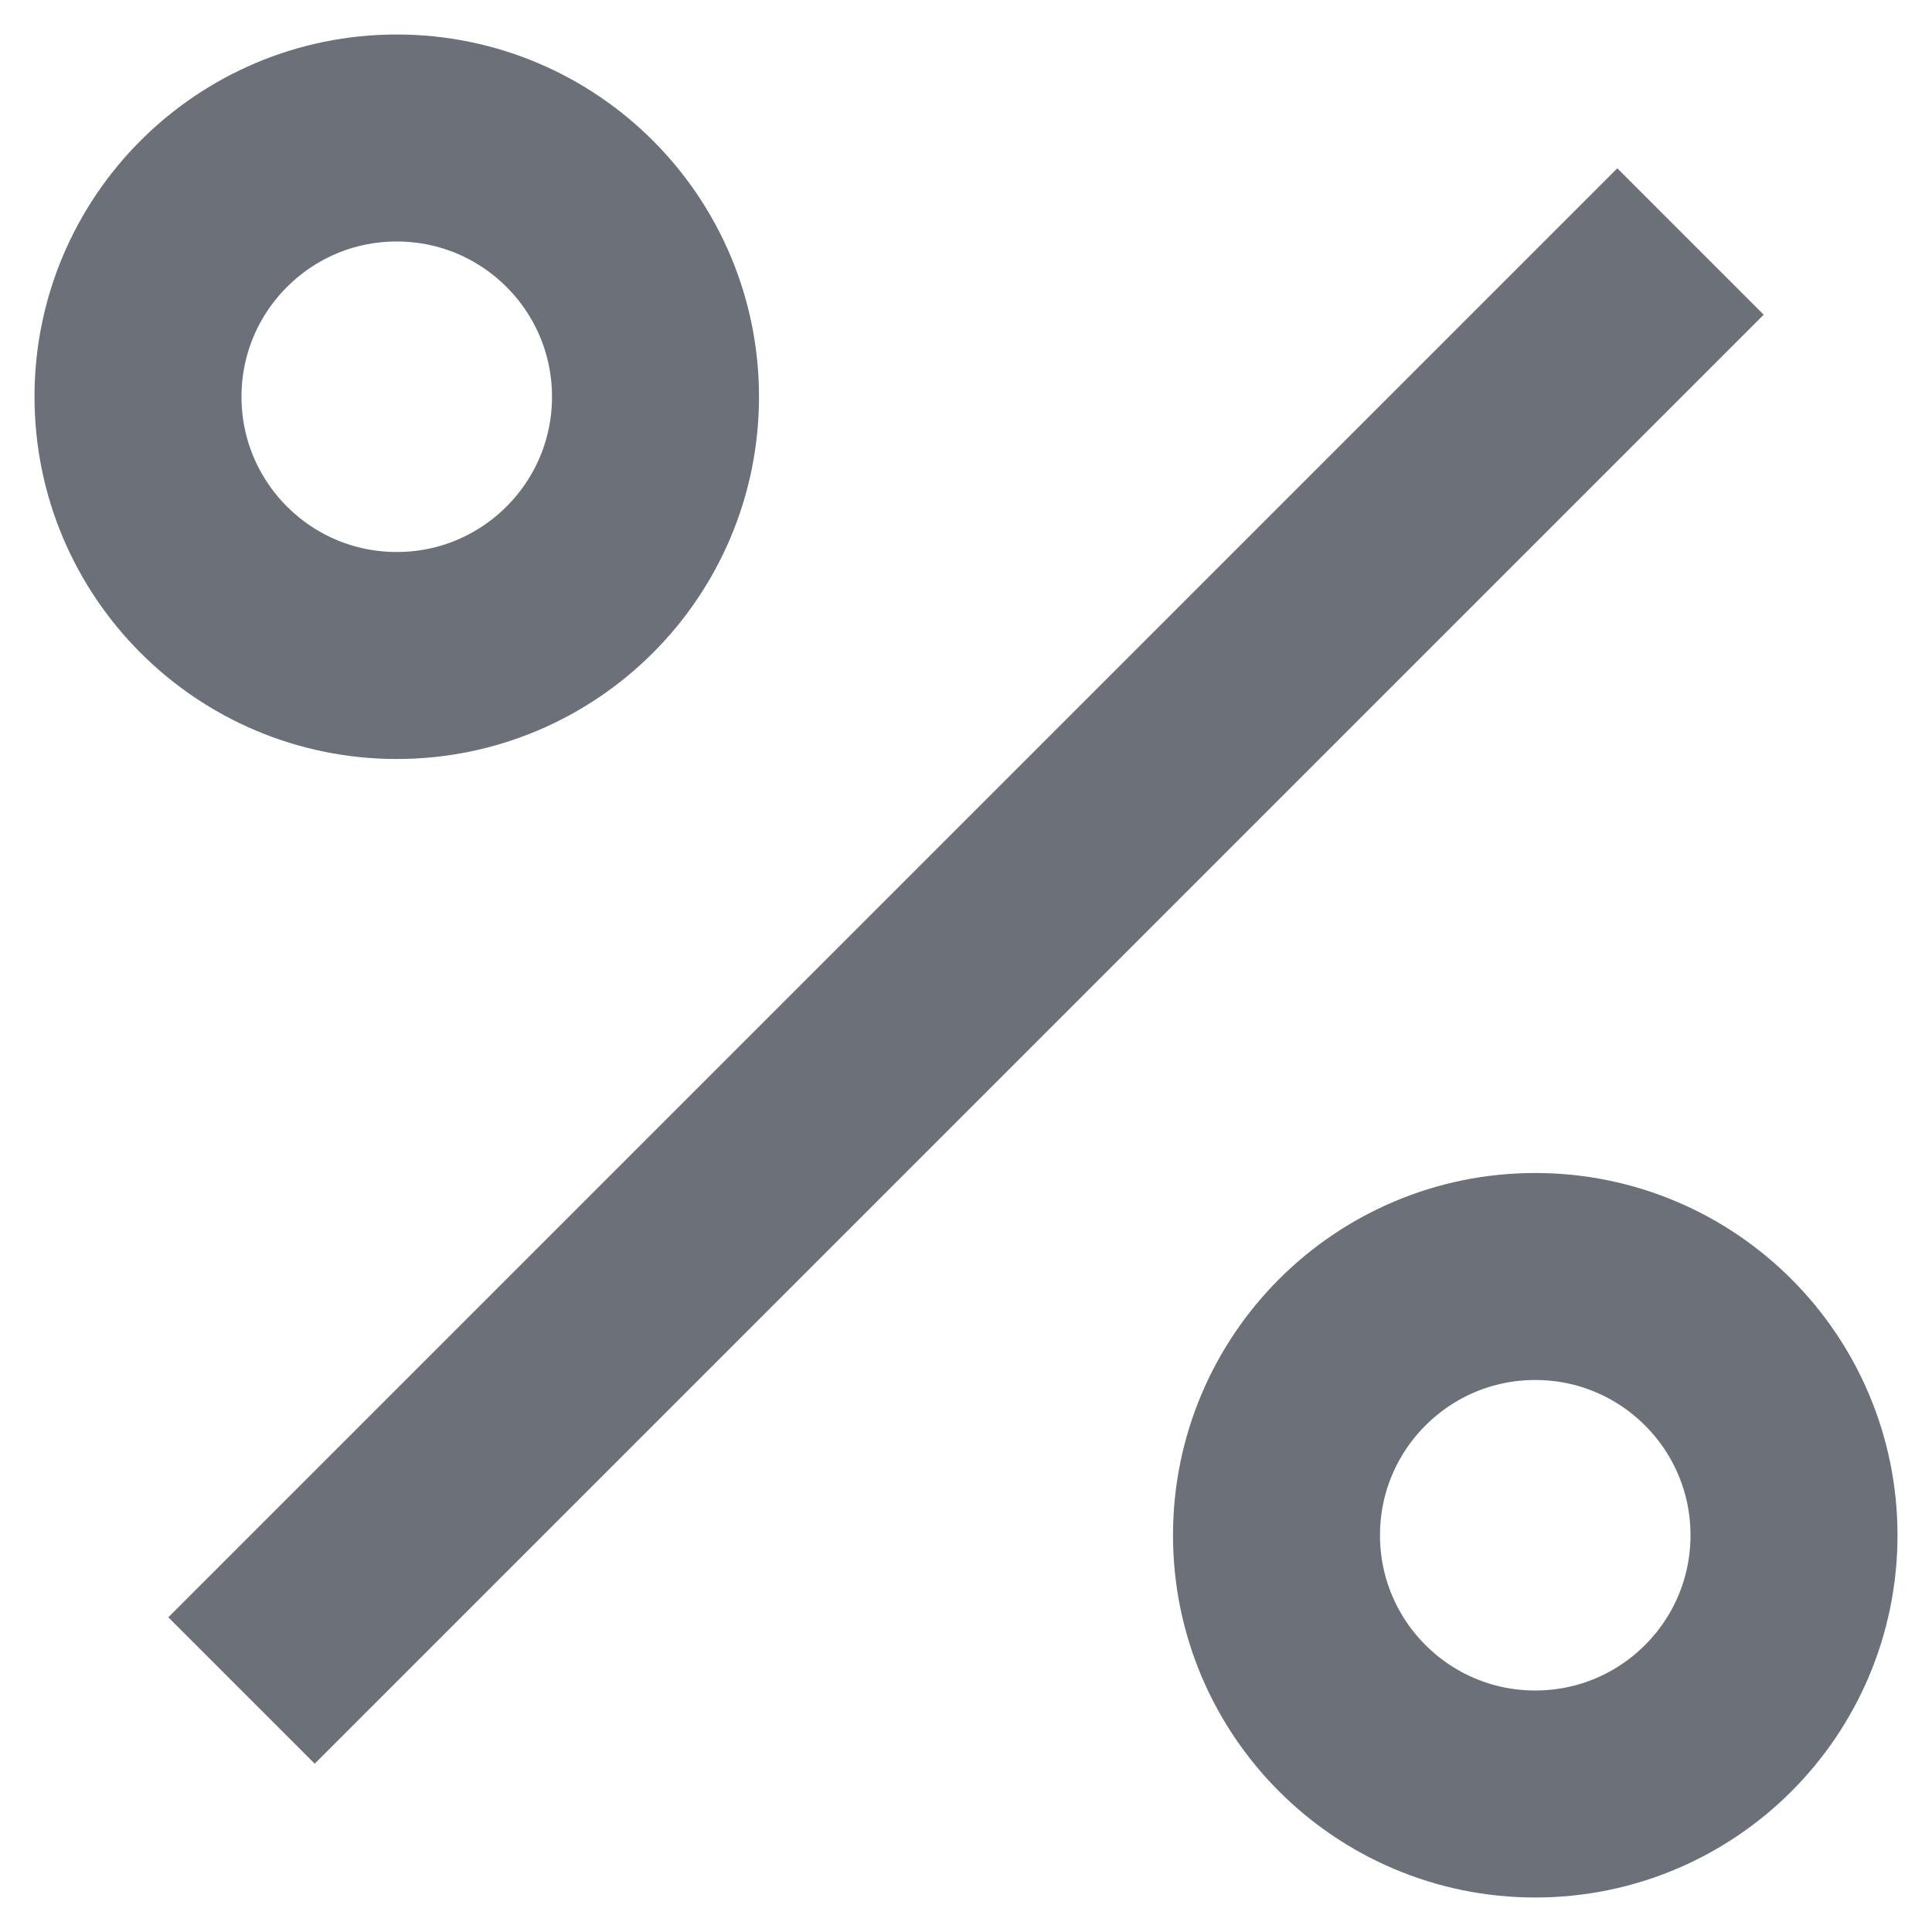
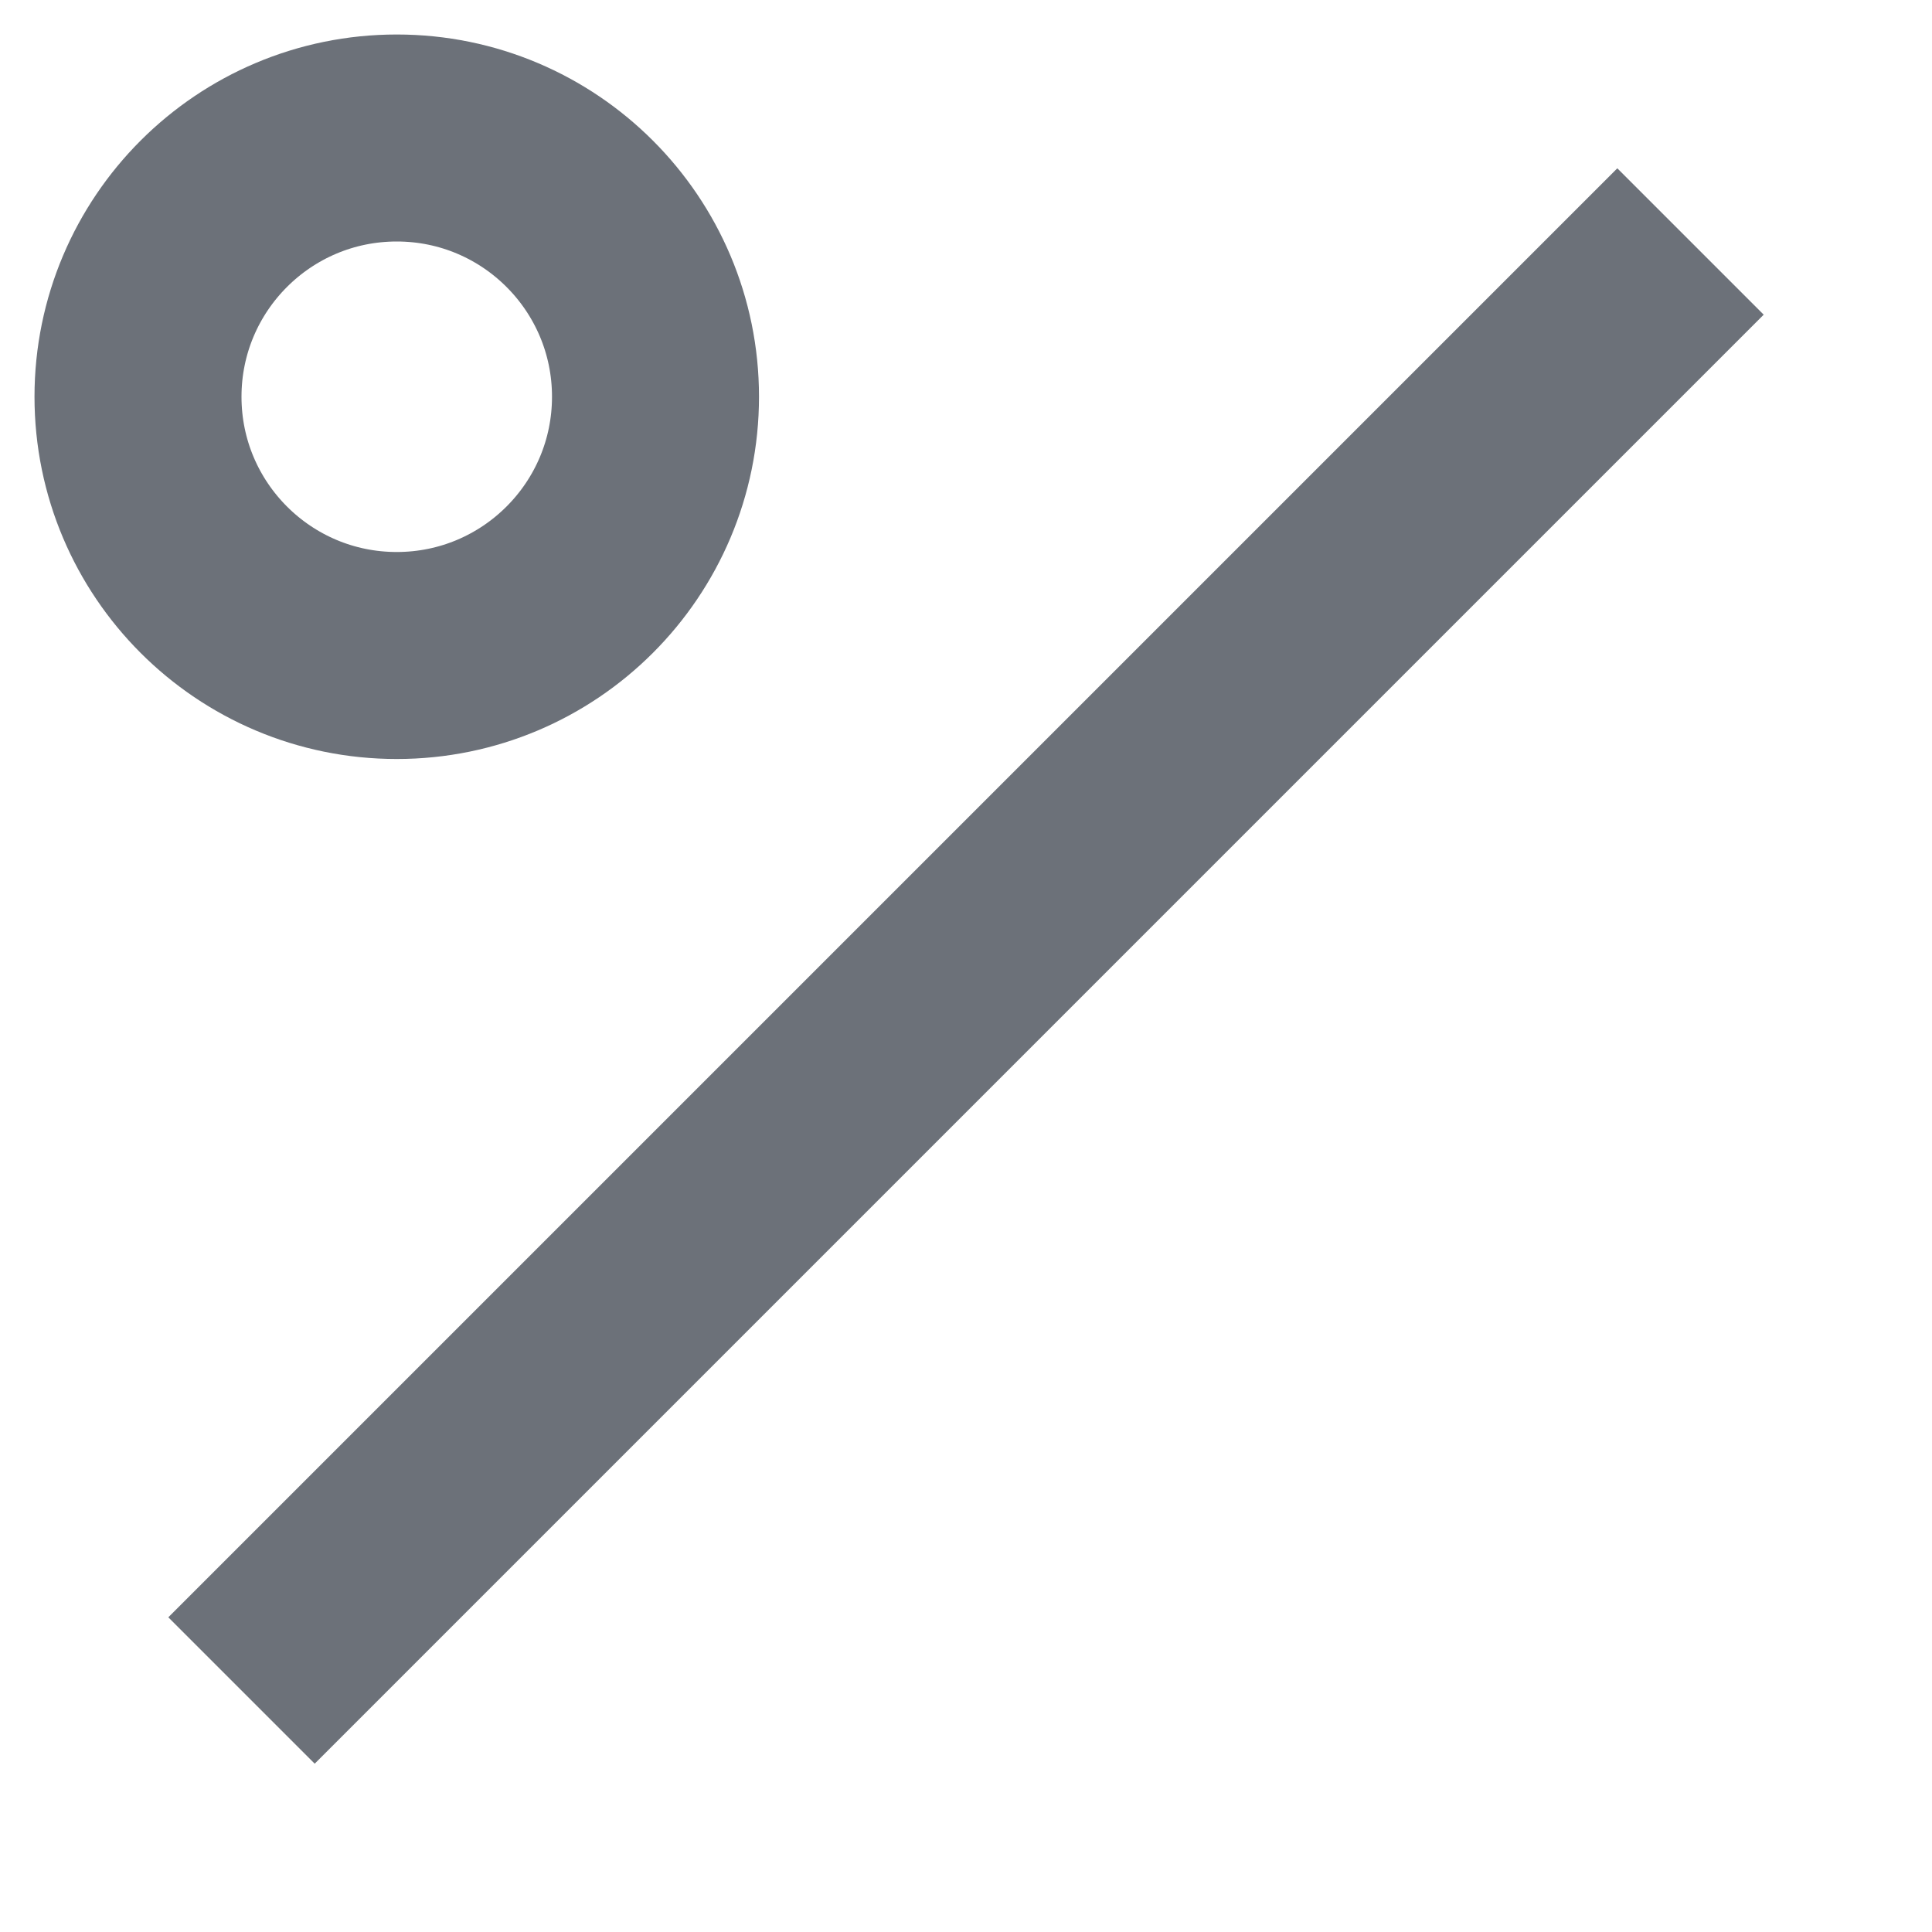
<svg xmlns="http://www.w3.org/2000/svg" viewBox="0 0 14 14">
  <g fill="none" fill-rule="evenodd" stroke="#6c7179" stroke-width="1.5" transform="translate(1 1)">
    <path d="M11.25.75L.75 11.25" />
    <circle cx="1.875" cy="1.875" r="1.875" />
-     <circle cx="10.125" cy="10.125" r="1.875" />
  </g>
</svg>